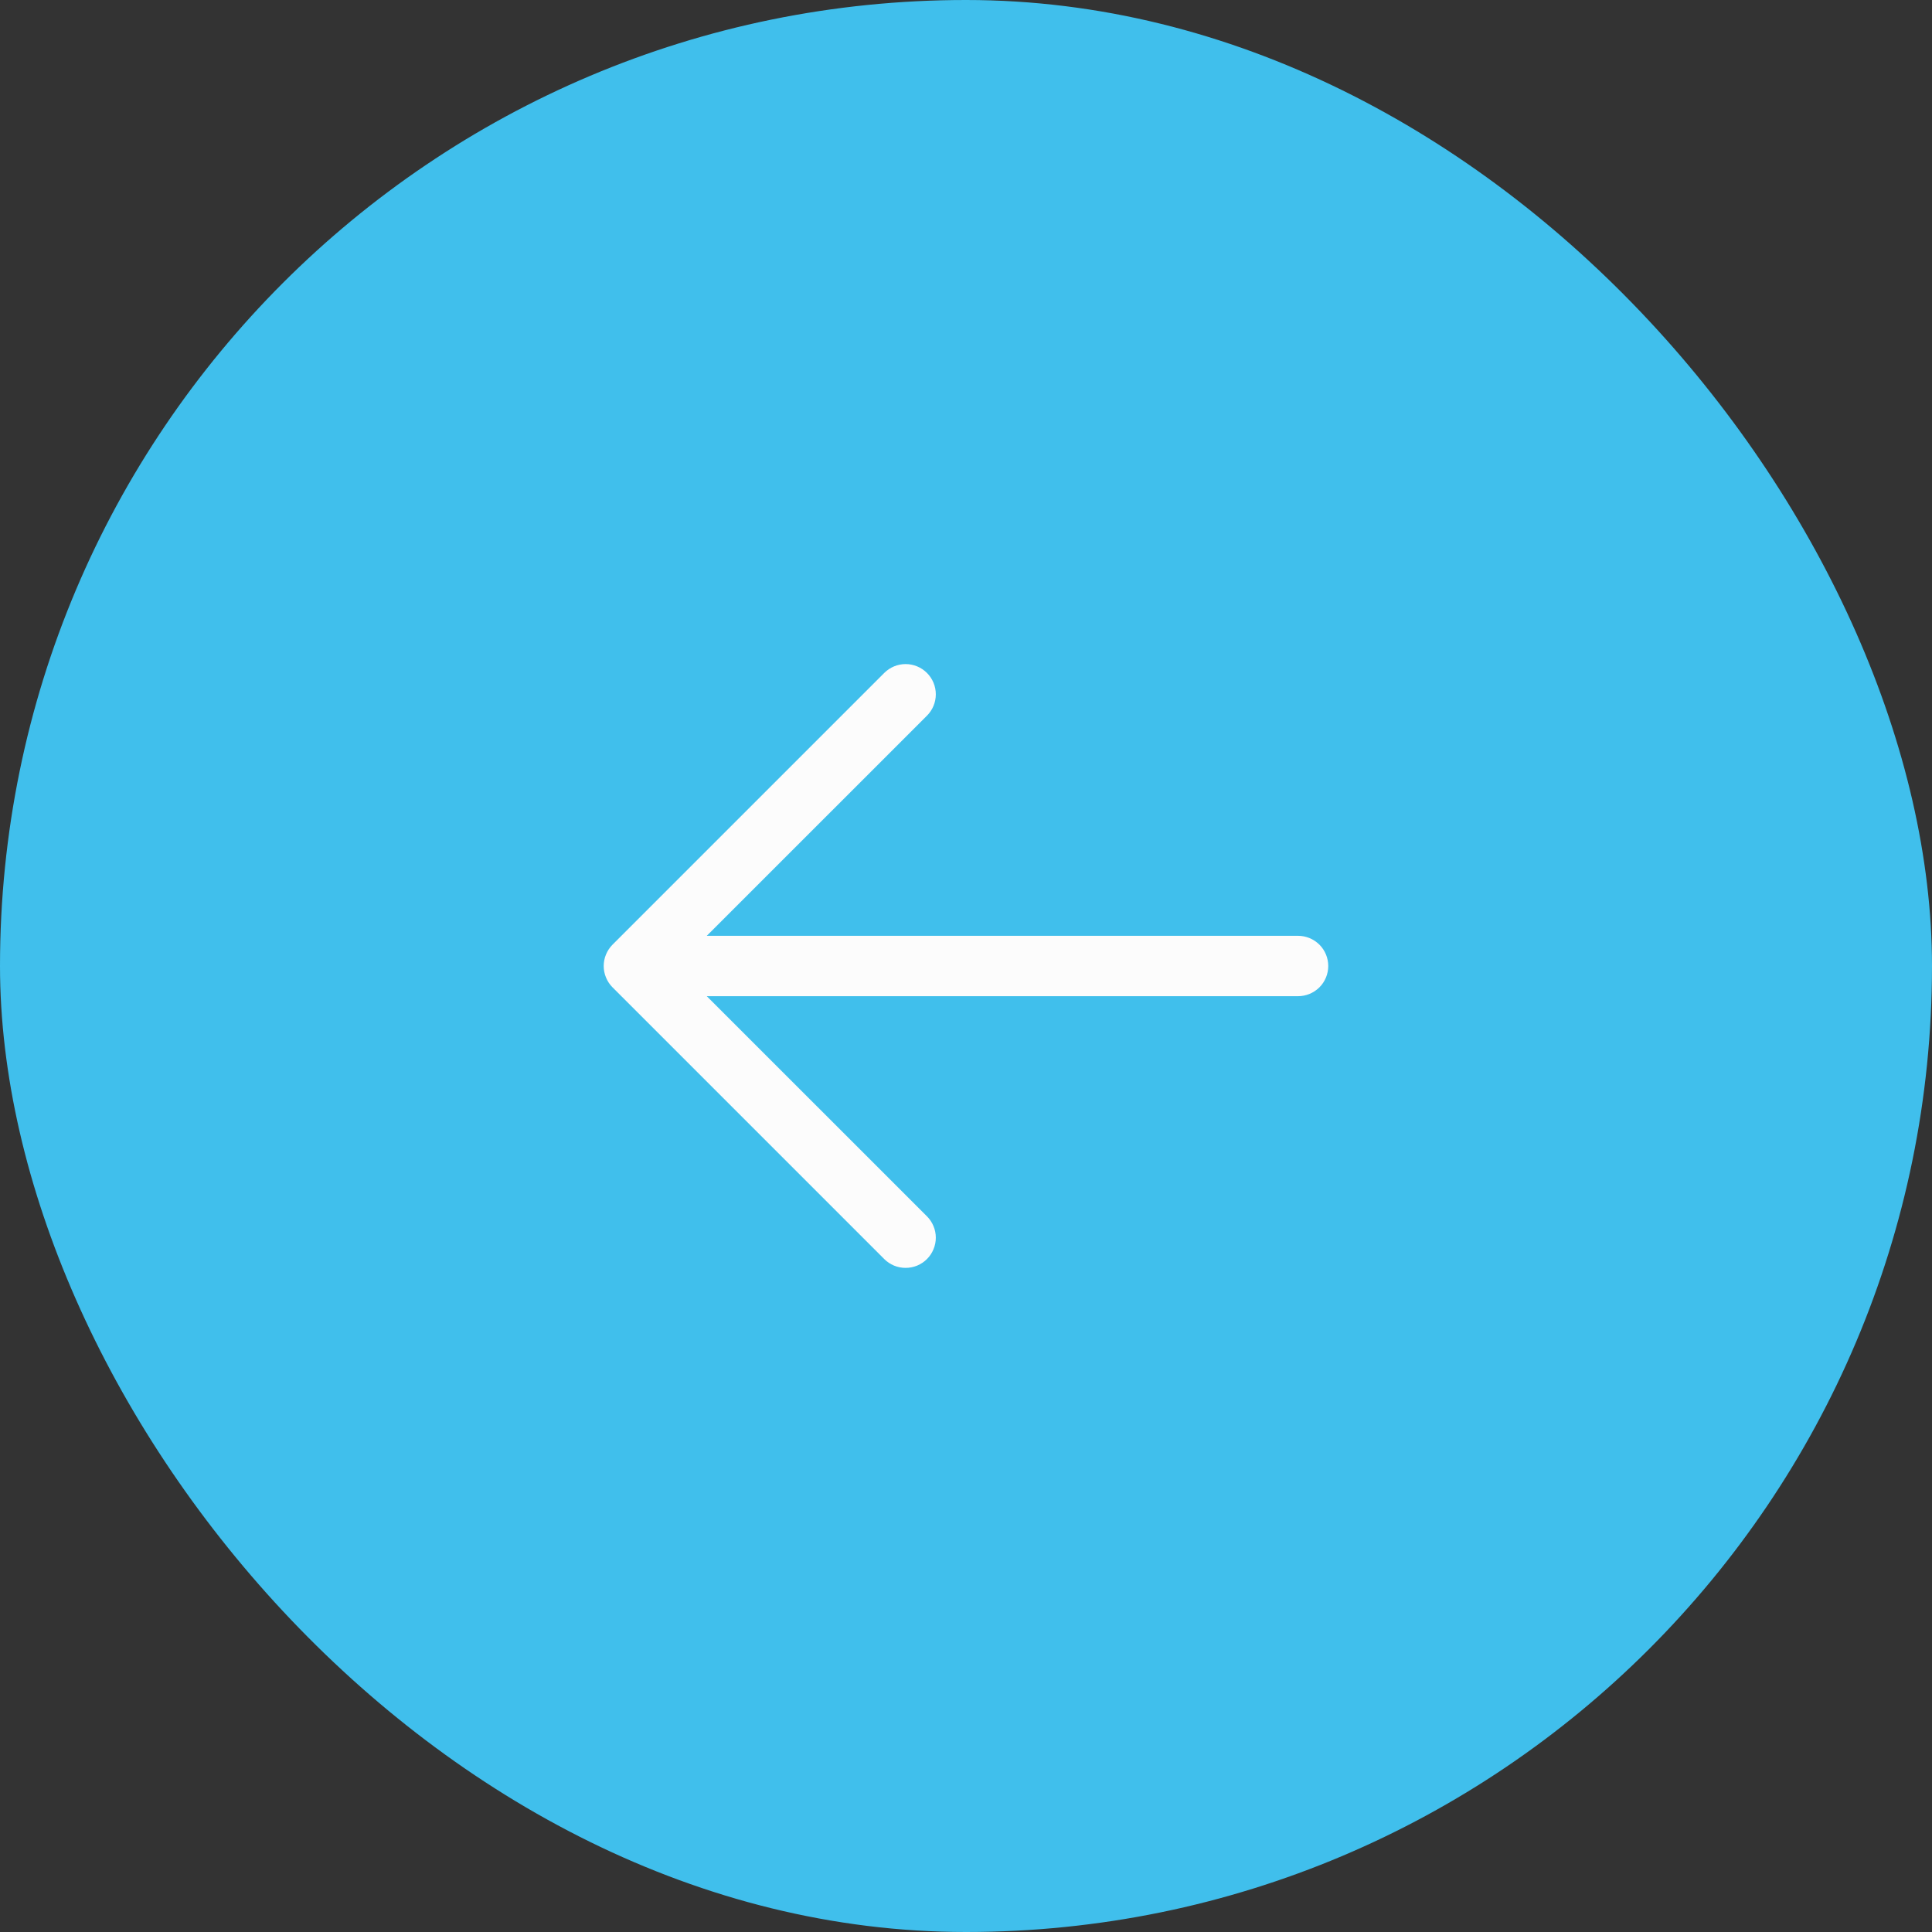
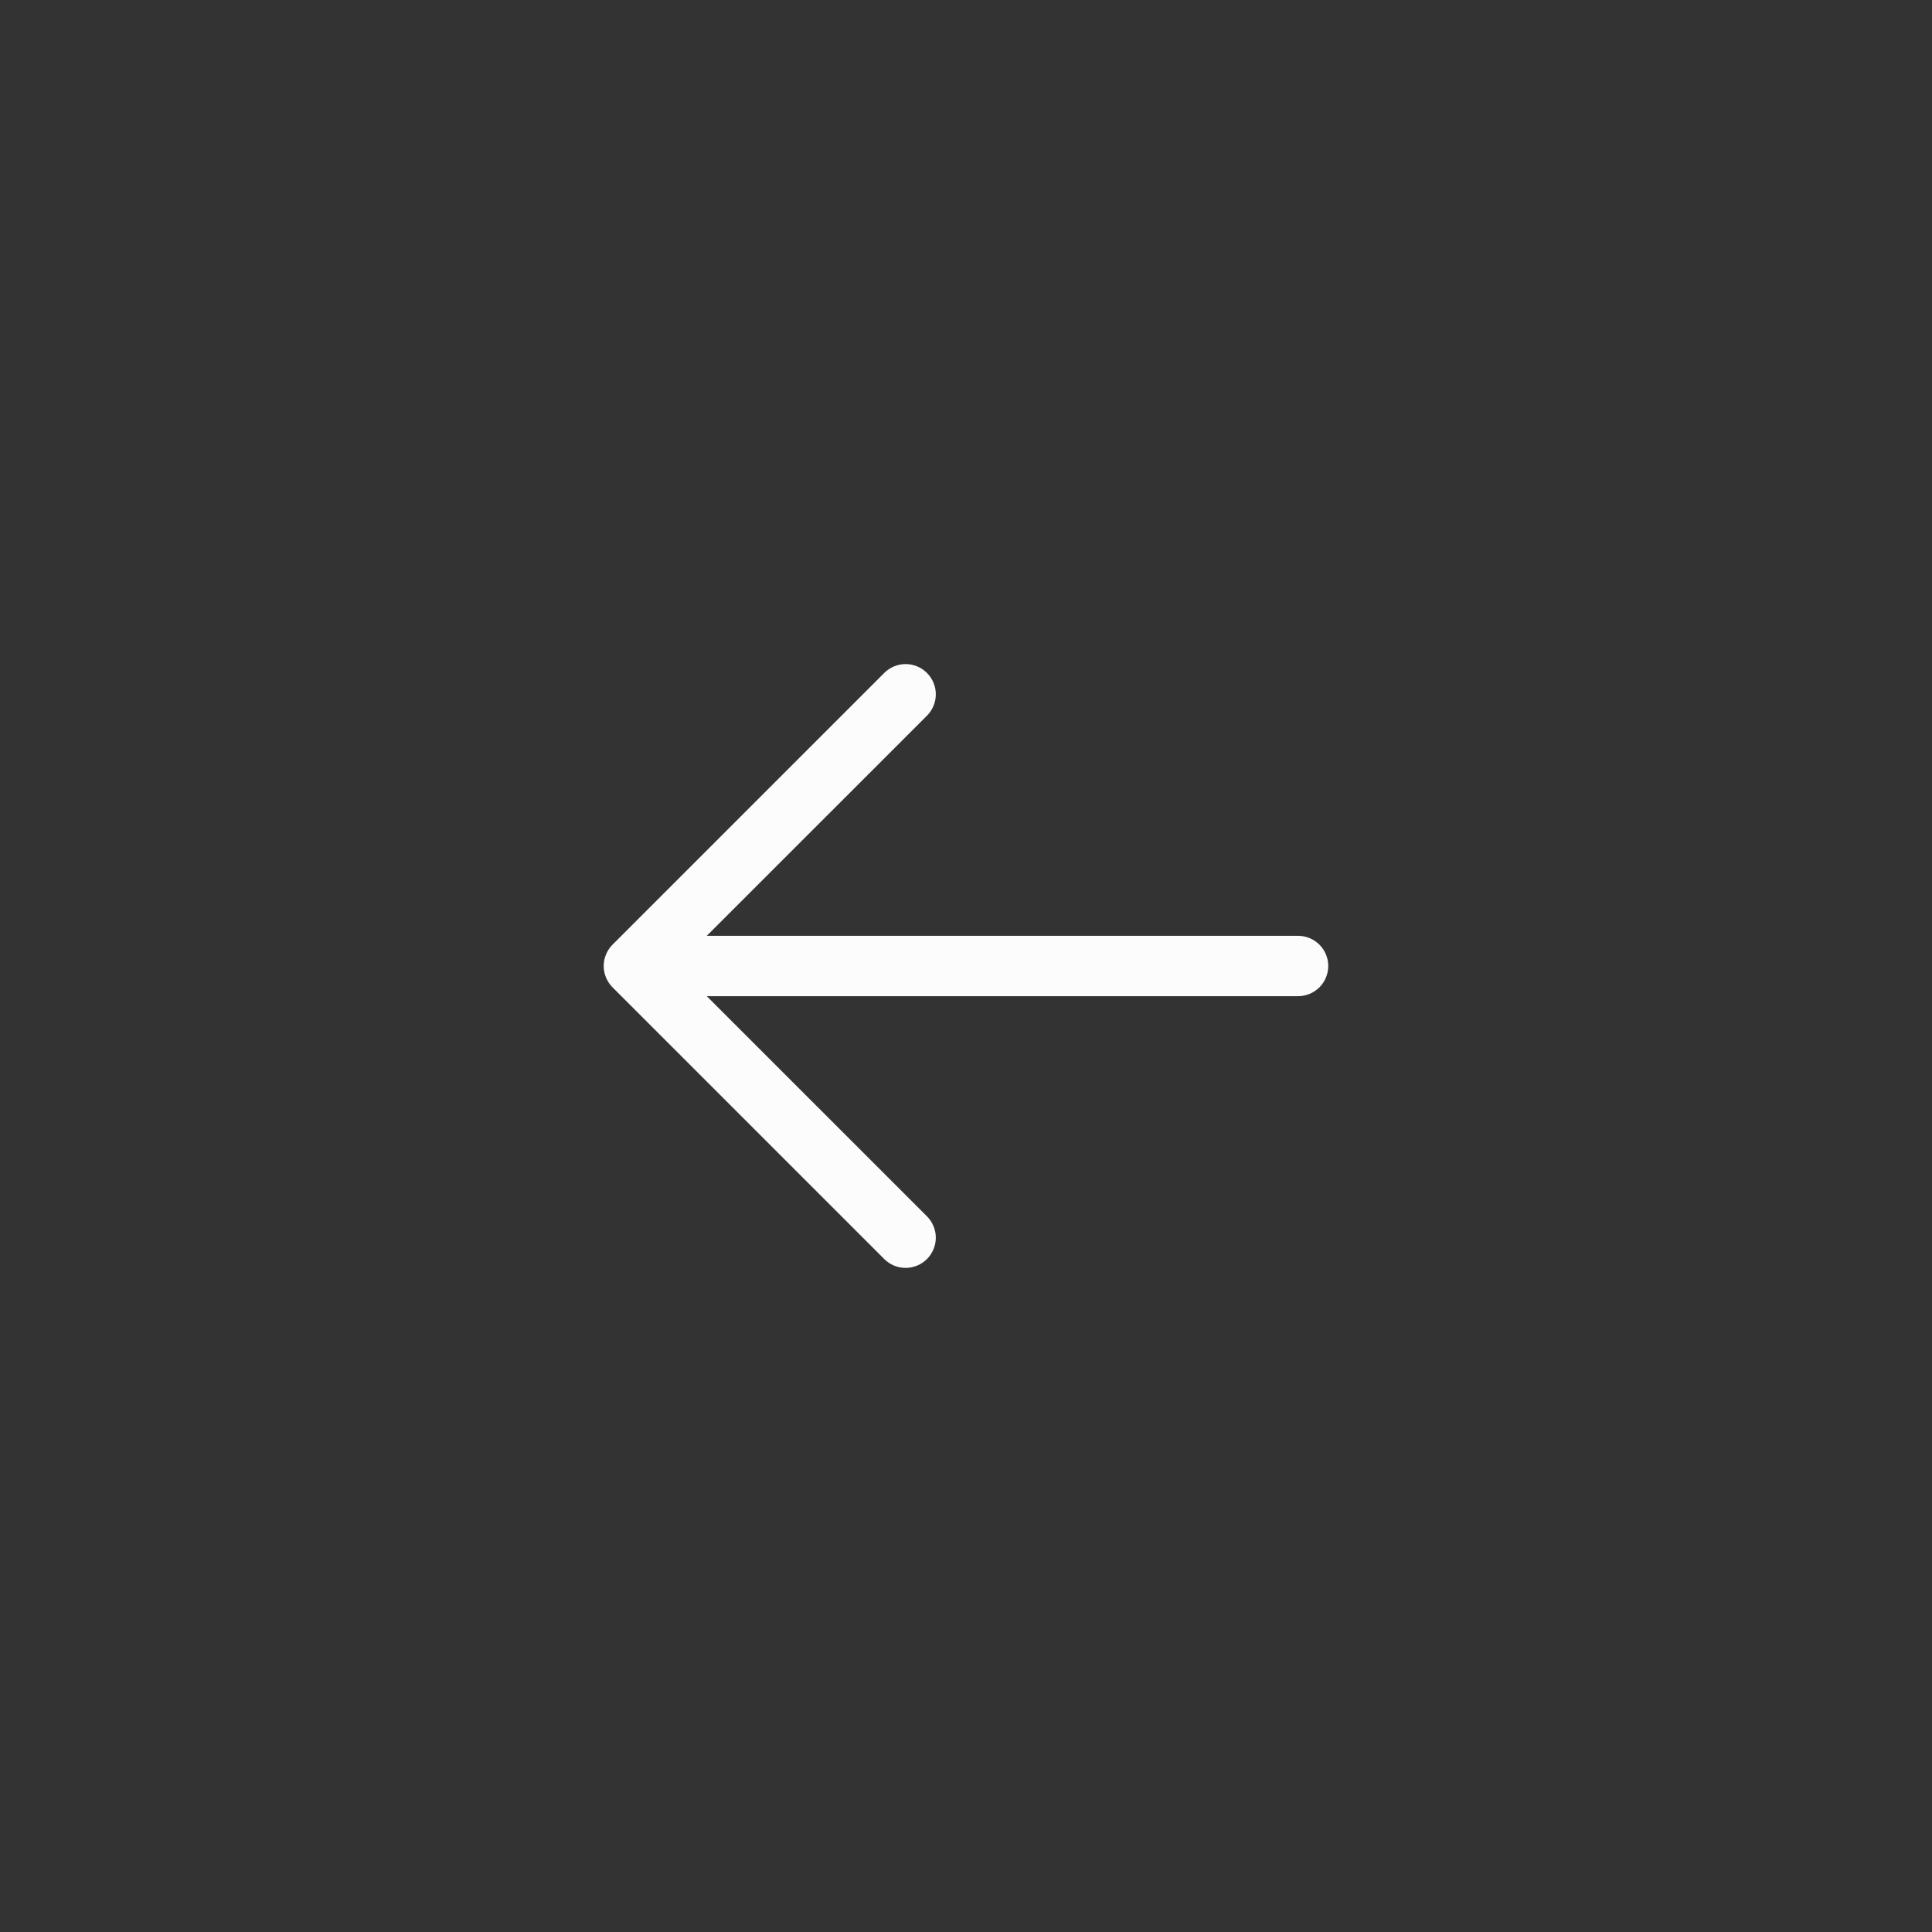
<svg xmlns="http://www.w3.org/2000/svg" width="40" height="40" viewBox="0 0 40 40" fill="none">
  <rect x="0" y="0" width="40" height="40" fill="#333333" stroke="none" />
-   <rect x="40" y="40" width="40" height="40" rx="20" transform="rotate(-180 40 40)" fill="#40BFEC" />
  <path d="M27.5 20C27.5 20.166 27.434 20.325 27.317 20.442C27.199 20.559 27.04 20.625 26.875 20.625H14.633L19.192 25.183C19.25 25.241 19.296 25.31 19.327 25.386C19.359 25.461 19.375 25.543 19.375 25.625C19.375 25.707 19.359 25.788 19.327 25.864C19.296 25.94 19.25 26.009 19.192 26.067C19.134 26.125 19.065 26.171 18.989 26.203C18.913 26.234 18.832 26.25 18.75 26.25C18.667 26.25 18.586 26.234 18.51 26.203C18.434 26.171 18.365 26.125 18.307 26.067L12.682 20.442C12.624 20.384 12.578 20.315 12.547 20.239C12.515 20.163 12.499 20.082 12.499 20C12.499 19.918 12.515 19.836 12.547 19.761C12.578 19.685 12.624 19.616 12.682 19.558L18.307 13.933C18.425 13.815 18.584 13.749 18.75 13.749C18.915 13.749 19.074 13.815 19.192 13.933C19.309 14.05 19.375 14.209 19.375 14.375C19.375 14.541 19.309 14.7 19.192 14.817L14.633 19.375H26.875C27.04 19.375 27.199 19.441 27.317 19.558C27.434 19.675 27.5 19.834 27.5 20Z" fill="#FCFCFC" />
</svg>